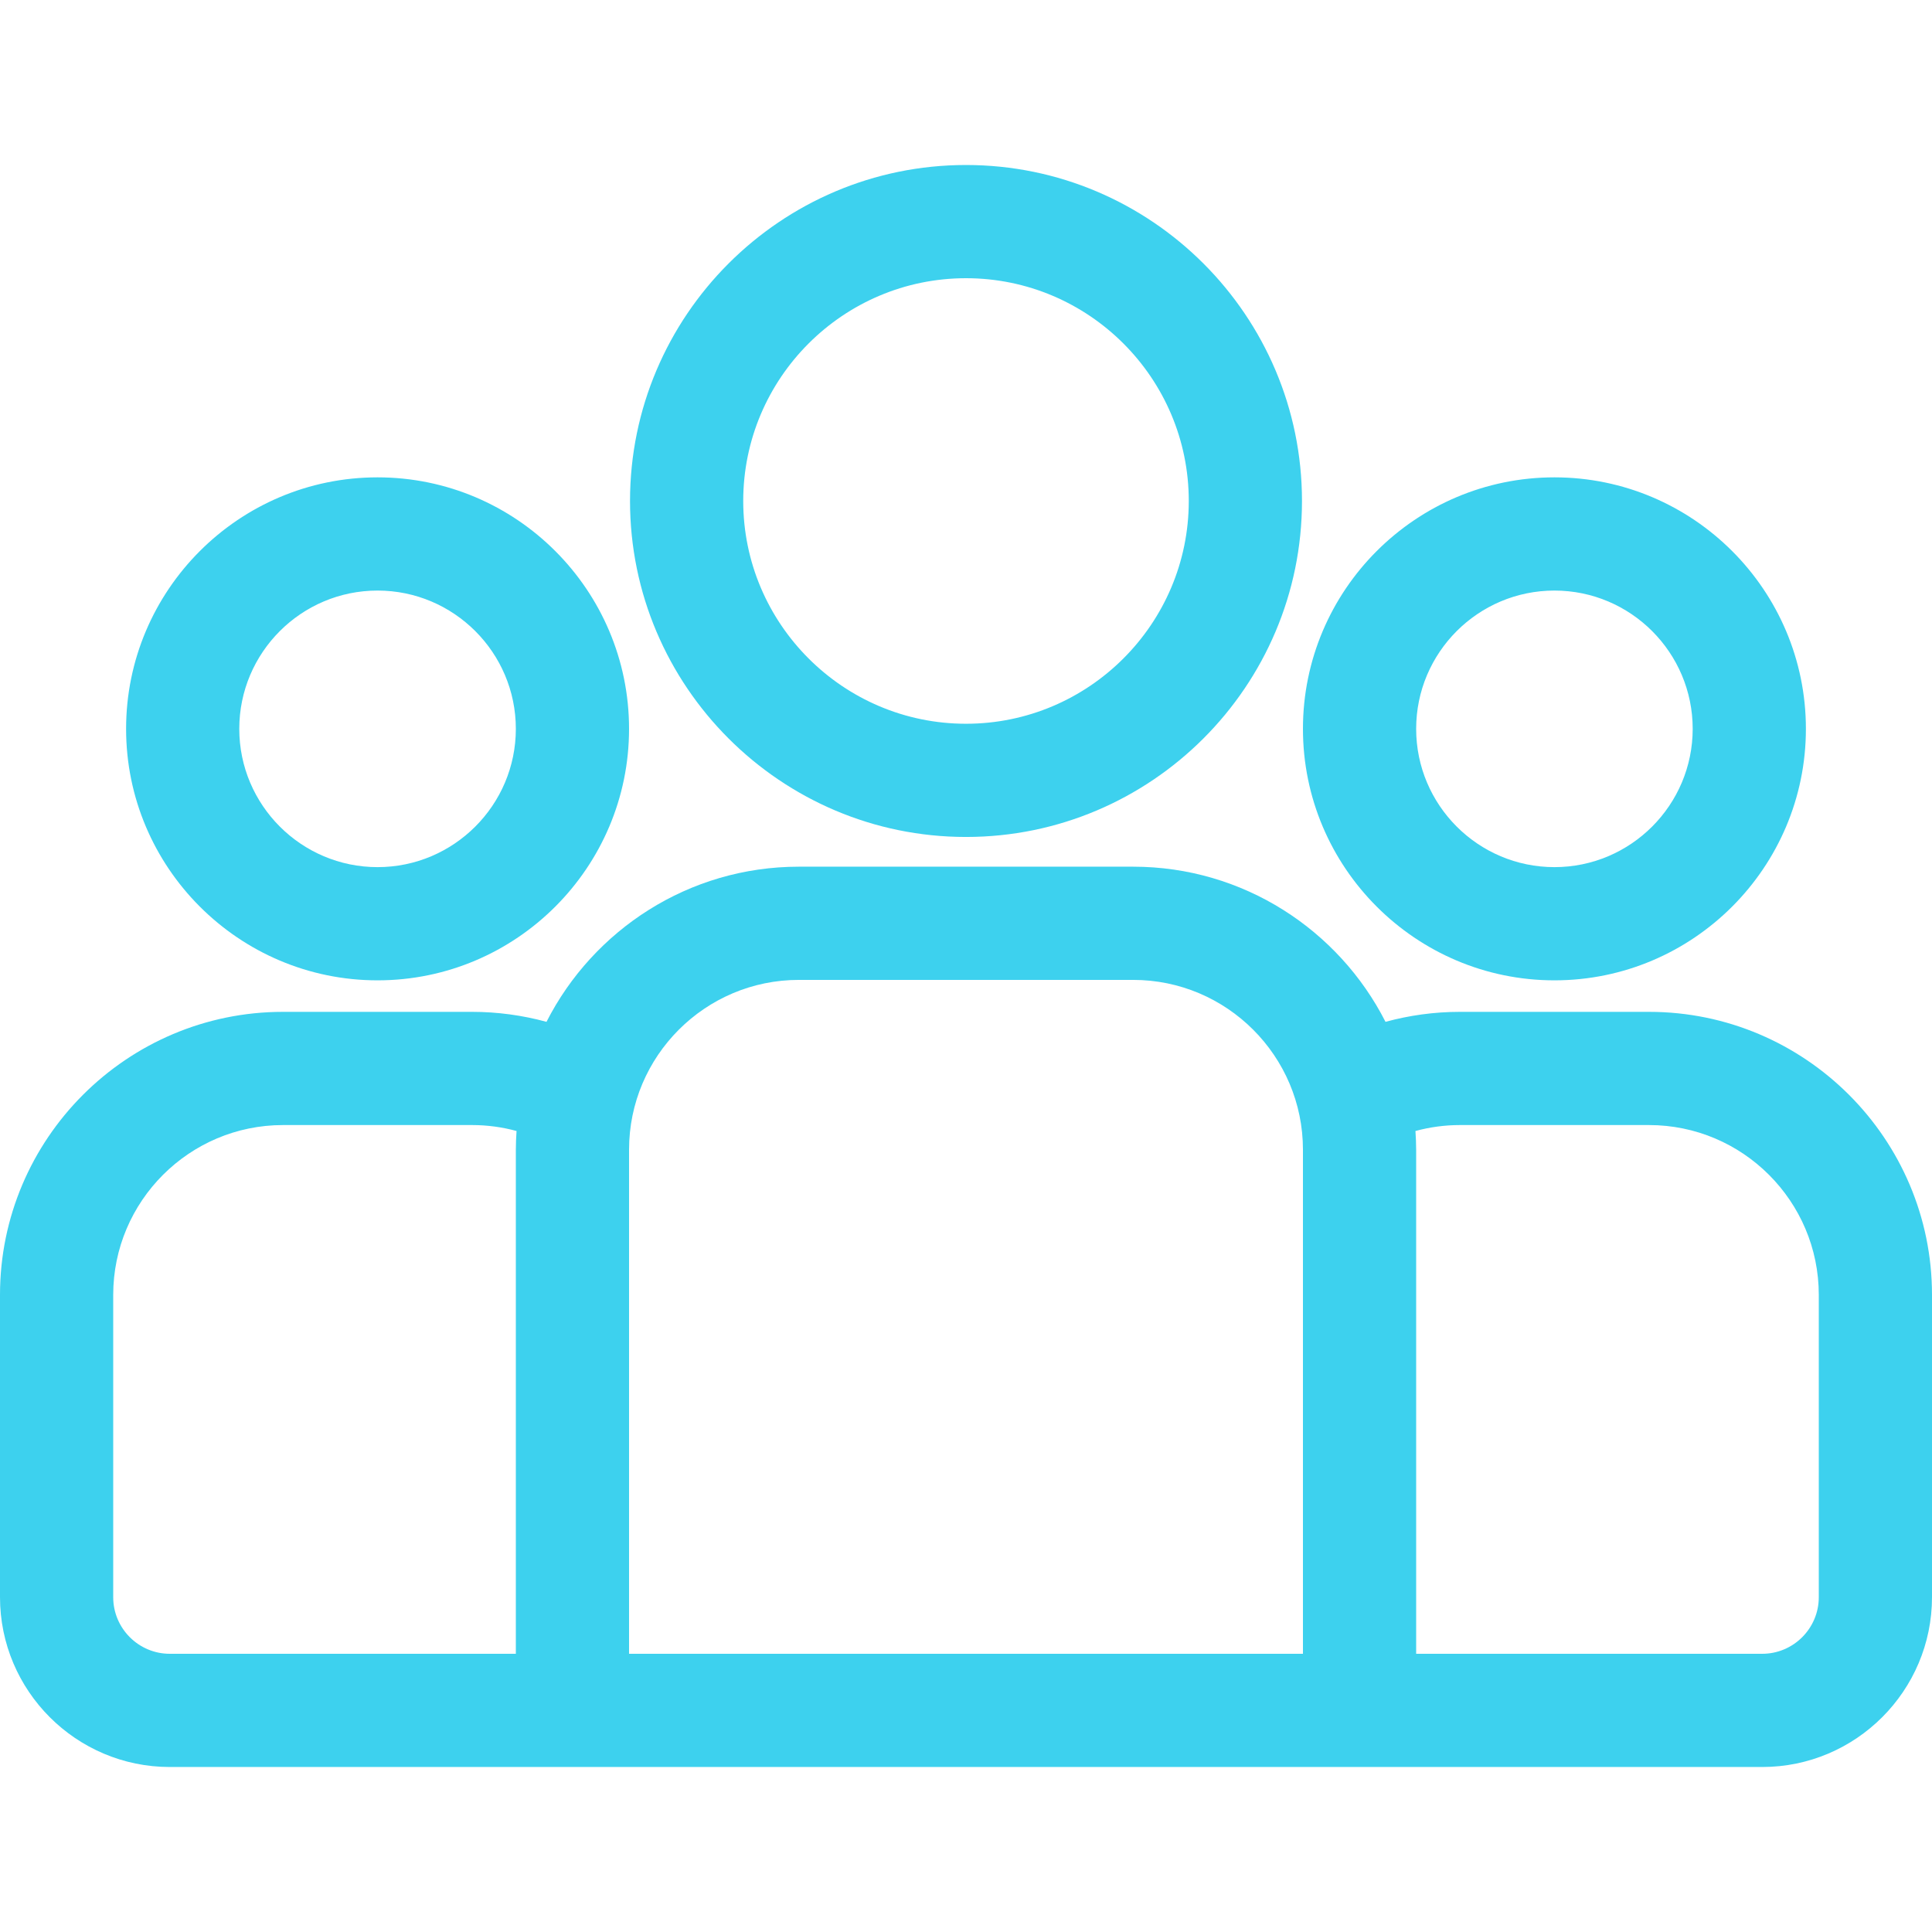
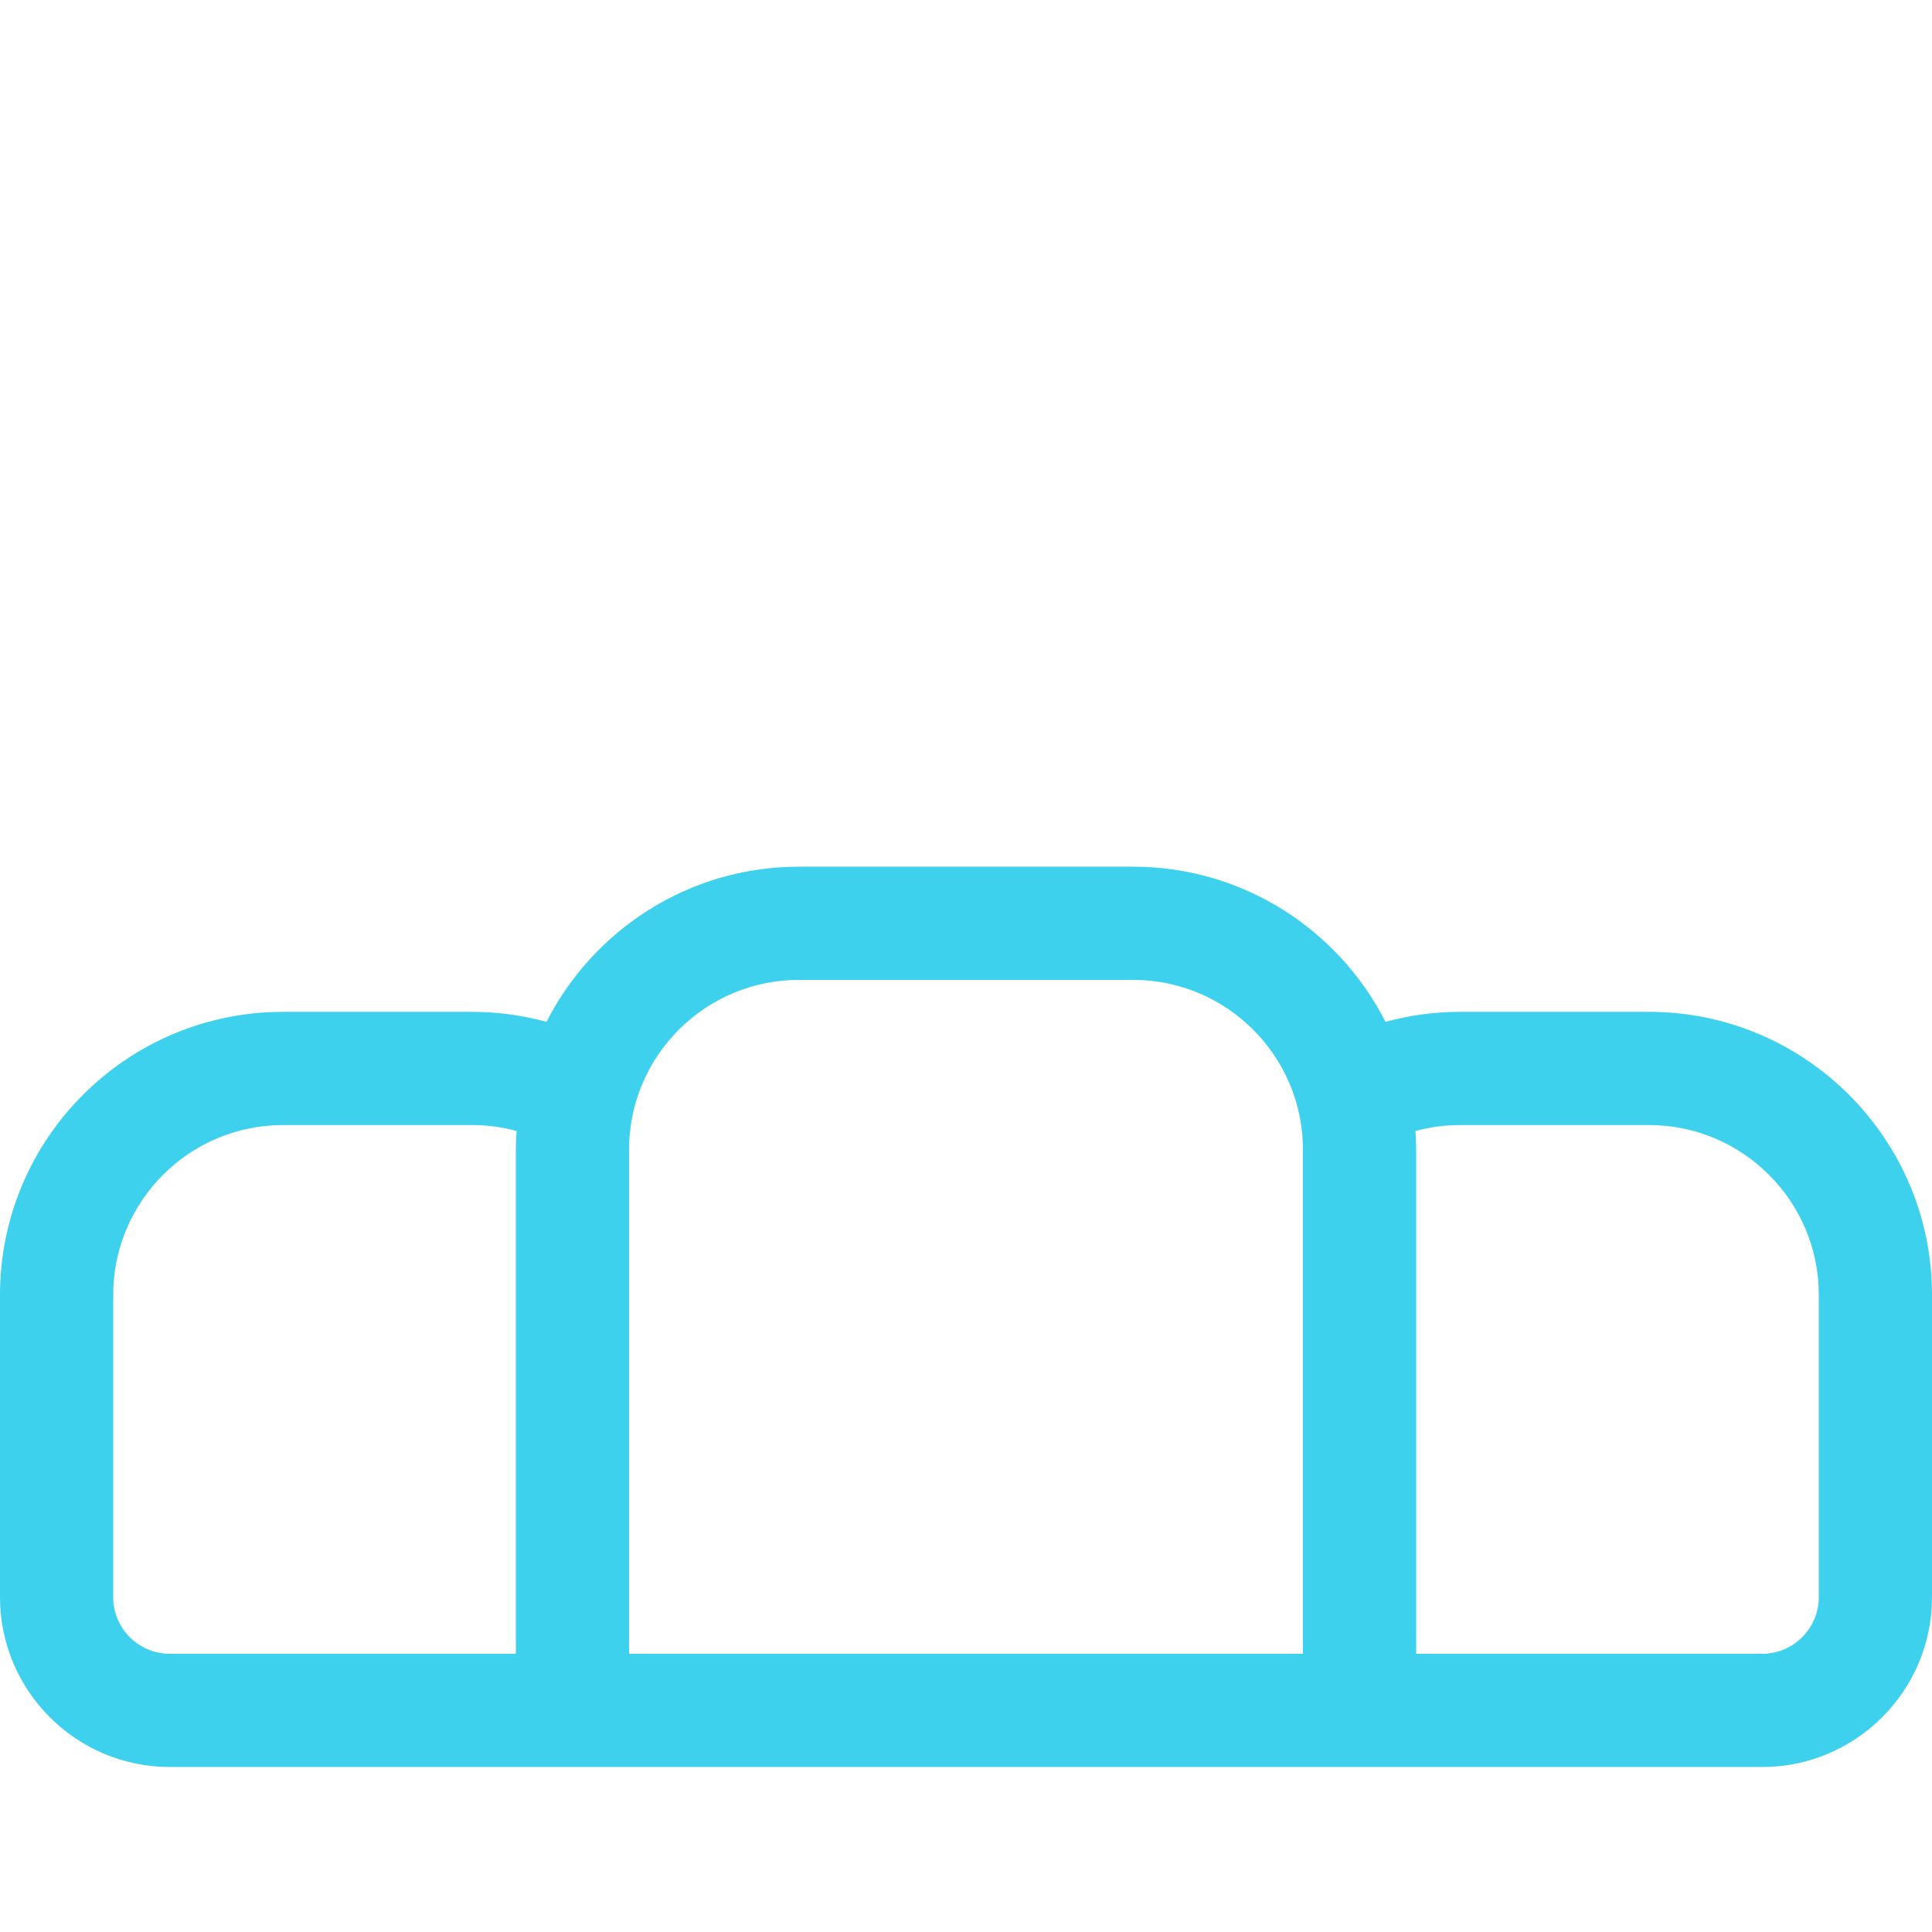
<svg xmlns="http://www.w3.org/2000/svg" width="52" height="52" viewBox="0 0 52 52" fill="none">
  <path d="M44.383 27.234H39.293C38.6 27.234 37.929 27.329 37.291 27.503C36.032 25.028 33.461 23.327 30.499 23.327H21.501C18.539 23.327 15.968 25.028 14.709 27.503C14.057 27.325 13.383 27.234 12.707 27.234H7.617C3.417 27.234 0 30.651 0 34.851V42.988C0 45.508 2.05 47.559 4.57 47.559H47.43C49.95 47.559 52 45.508 52 42.988V34.851C52 30.651 48.583 27.234 44.383 27.234ZM13.884 30.944V44.512H4.57C3.73 44.512 3.047 43.828 3.047 42.989V34.852C3.047 32.331 5.097 30.281 7.617 30.281H12.707C13.121 30.281 13.521 30.337 13.903 30.441C13.891 30.608 13.885 30.776 13.884 30.944ZM35.069 44.512H16.931V30.944C16.931 28.424 18.981 26.374 21.501 26.374H30.499C33.019 26.374 35.069 28.424 35.069 30.944V44.512ZM48.953 42.989C48.953 43.828 48.27 44.512 47.43 44.512H38.116V30.944C38.115 30.776 38.109 30.608 38.097 30.441C38.487 30.335 38.889 30.281 39.293 30.281H44.383C46.903 30.281 48.953 32.331 48.953 34.851V42.989Z" fill="#3DD1EE" />
-   <path d="M10.162 12.848C6.43 12.848 3.394 15.884 3.394 19.617C3.393 23.349 6.43 26.386 10.162 26.386C13.895 26.386 16.931 23.349 16.931 19.617C16.931 15.884 13.895 12.848 10.162 12.848ZM10.162 23.339C8.11 23.339 6.44 21.669 6.44 19.617C6.44 17.564 8.11 15.895 10.162 15.895C12.214 15.895 13.884 17.564 13.884 19.617C13.884 21.669 12.214 23.339 10.162 23.339ZM26 4.441C21.014 4.441 16.957 8.498 16.957 13.484C16.957 18.47 21.014 22.527 26 22.527C30.986 22.527 35.043 18.47 35.043 13.484C35.043 8.498 30.986 4.441 26 4.441ZM26 19.48C22.694 19.48 20.004 16.79 20.004 13.484C20.004 10.178 22.694 7.488 26 7.488C29.306 7.488 31.996 10.178 31.996 13.484C31.996 16.79 29.306 19.48 26 19.48ZM41.838 12.848C38.105 12.848 35.069 15.884 35.069 19.617C35.069 23.349 38.105 26.386 41.838 26.386C45.57 26.386 48.606 23.349 48.606 19.617C48.606 15.884 45.57 12.848 41.838 12.848ZM41.838 23.339C39.785 23.339 38.116 21.669 38.116 19.617C38.116 17.564 39.785 15.895 41.838 15.895C43.89 15.895 45.559 17.564 45.559 19.617C45.559 21.669 43.89 23.339 41.838 23.339Z" fill="#3DD1EE" />
</svg>